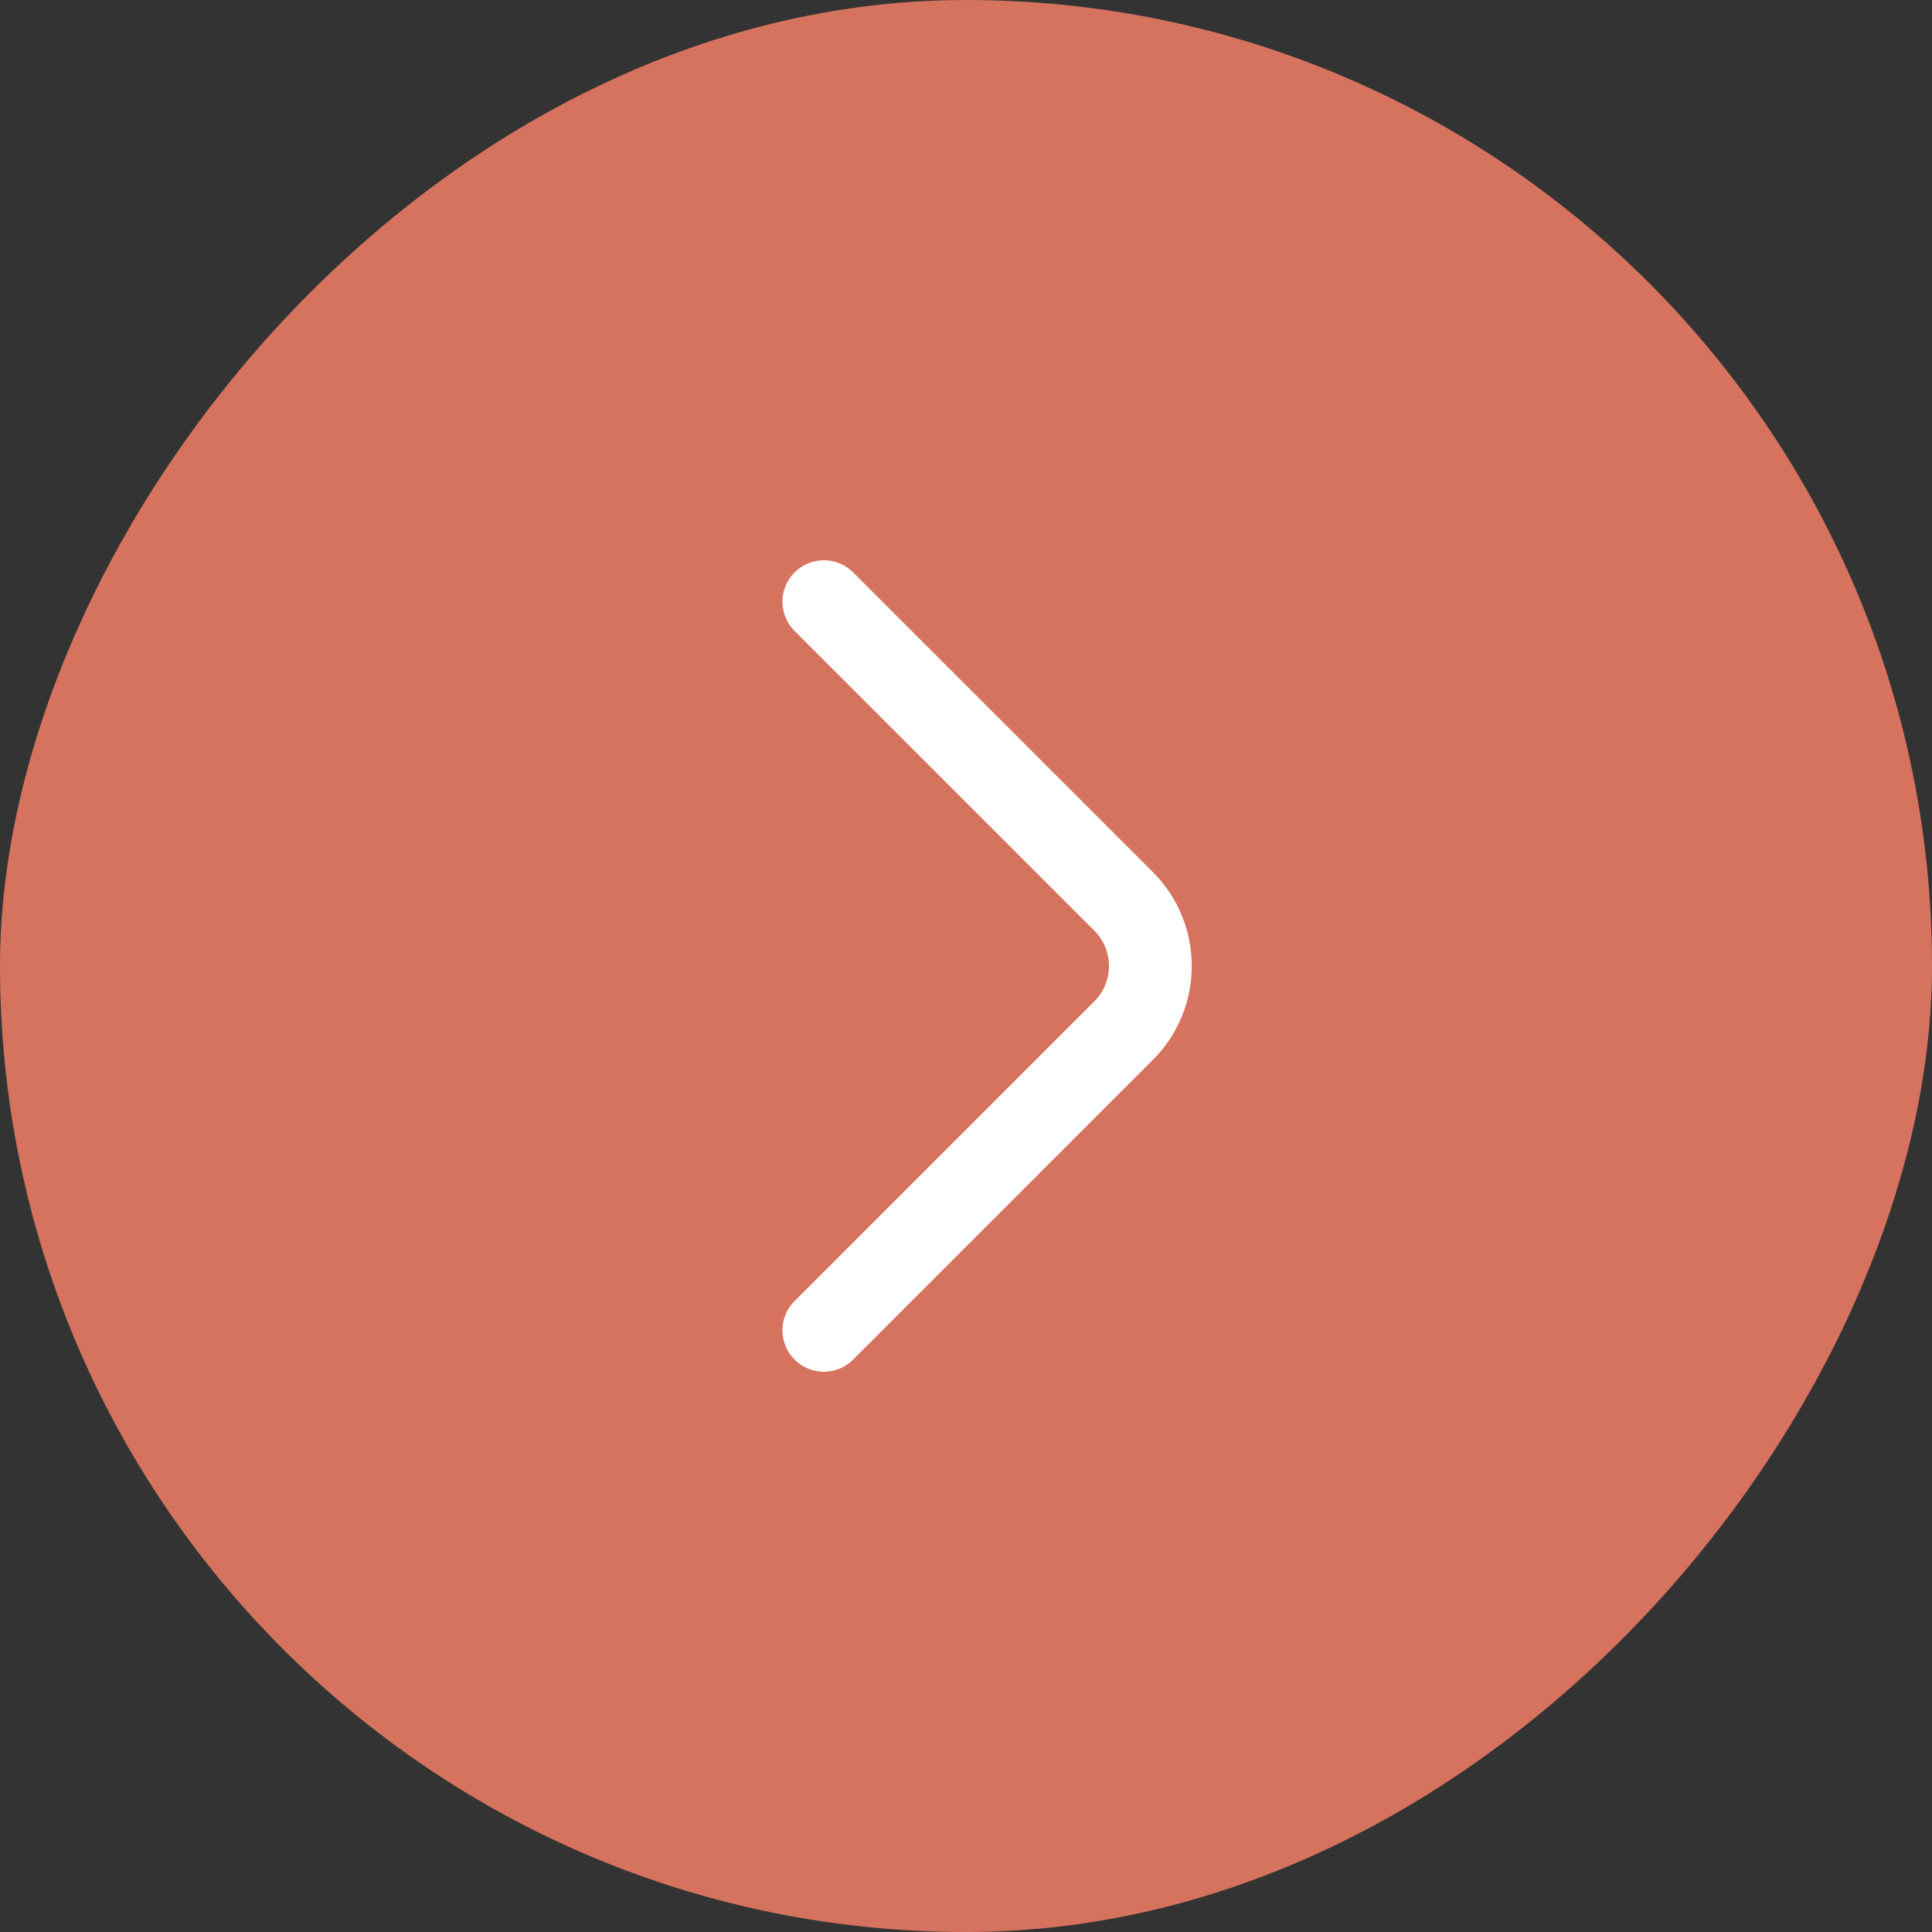
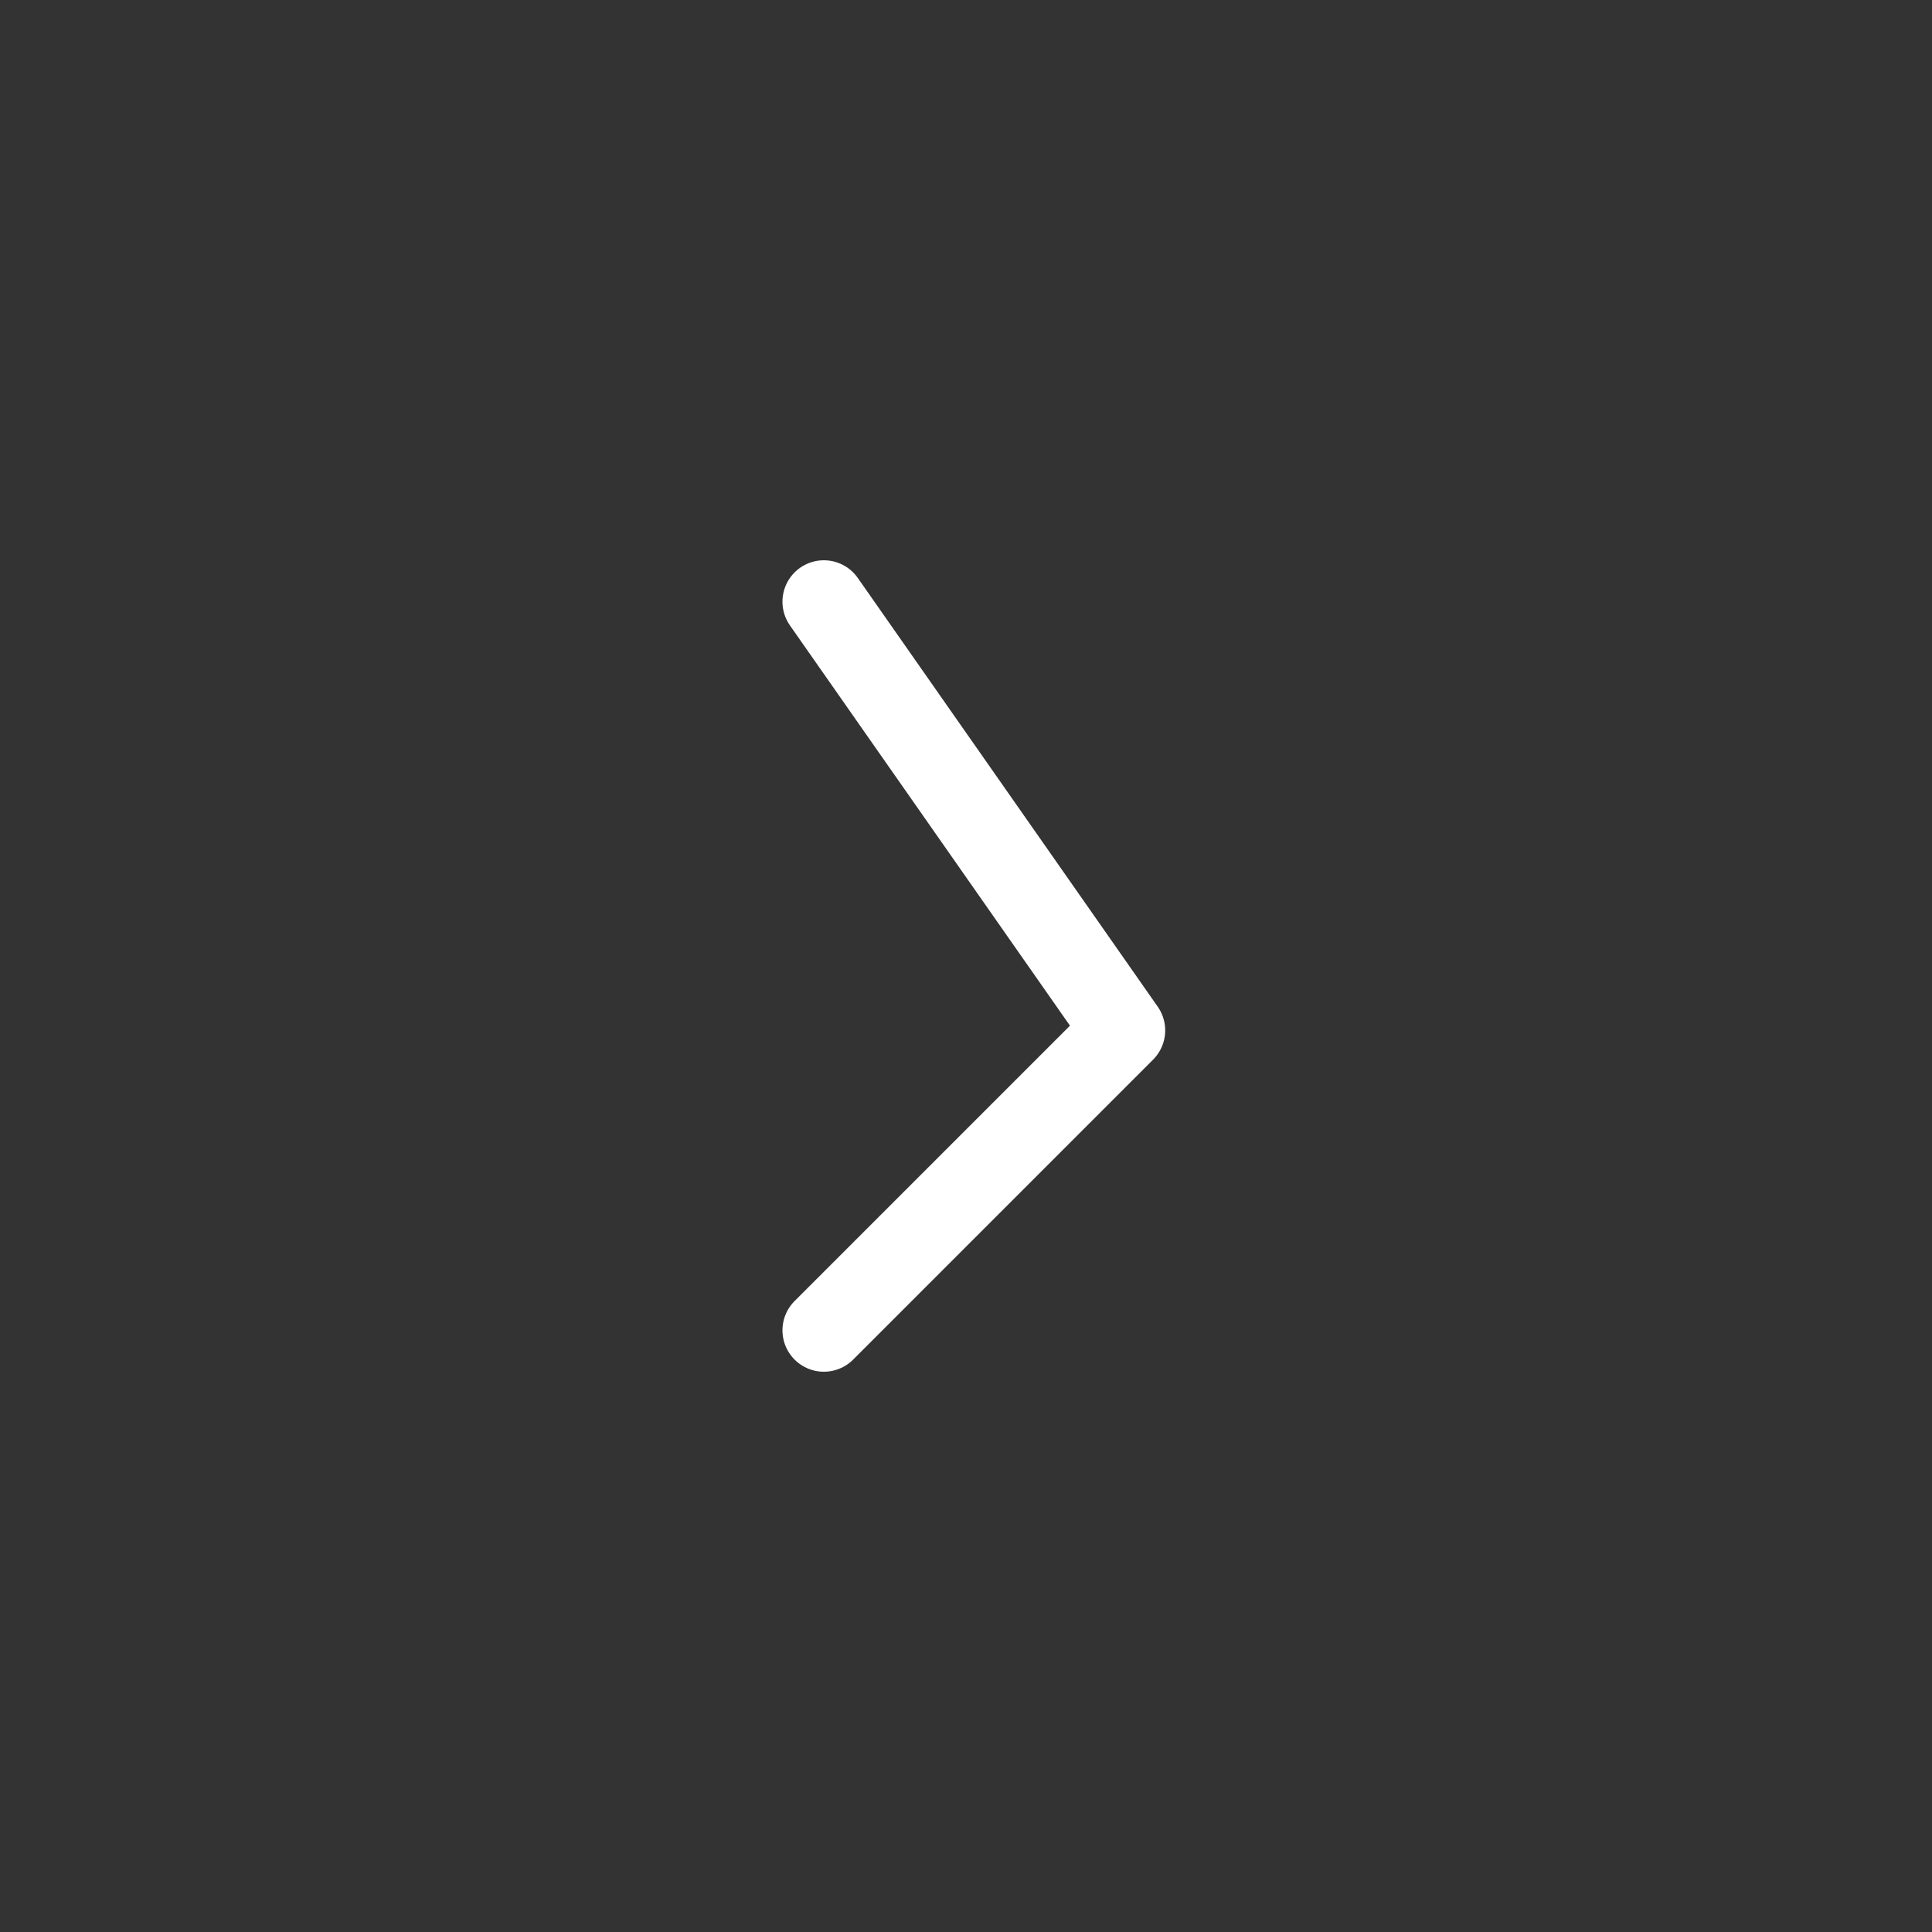
<svg xmlns="http://www.w3.org/2000/svg" width="70" height="70" viewBox="0 0 70 70" fill="none">
  <rect x="0" y="0" width="70" height="70" fill="#333333" stroke="none" />
-   <rect width="70" height="70" rx="35" transform="matrix(-1 0 0 1 70 0)" fill="#D6735E" />
-   <path d="M29.85 48.2L40.717 37.333C42 36.05 42 33.95 40.717 32.666L29.85 21.8" stroke="white" stroke-width="3" stroke-miterlimit="10" stroke-linecap="round" stroke-linejoin="round" />
+   <path d="M29.85 48.2L40.717 37.333L29.85 21.8" stroke="white" stroke-width="3" stroke-miterlimit="10" stroke-linecap="round" stroke-linejoin="round" />
</svg>